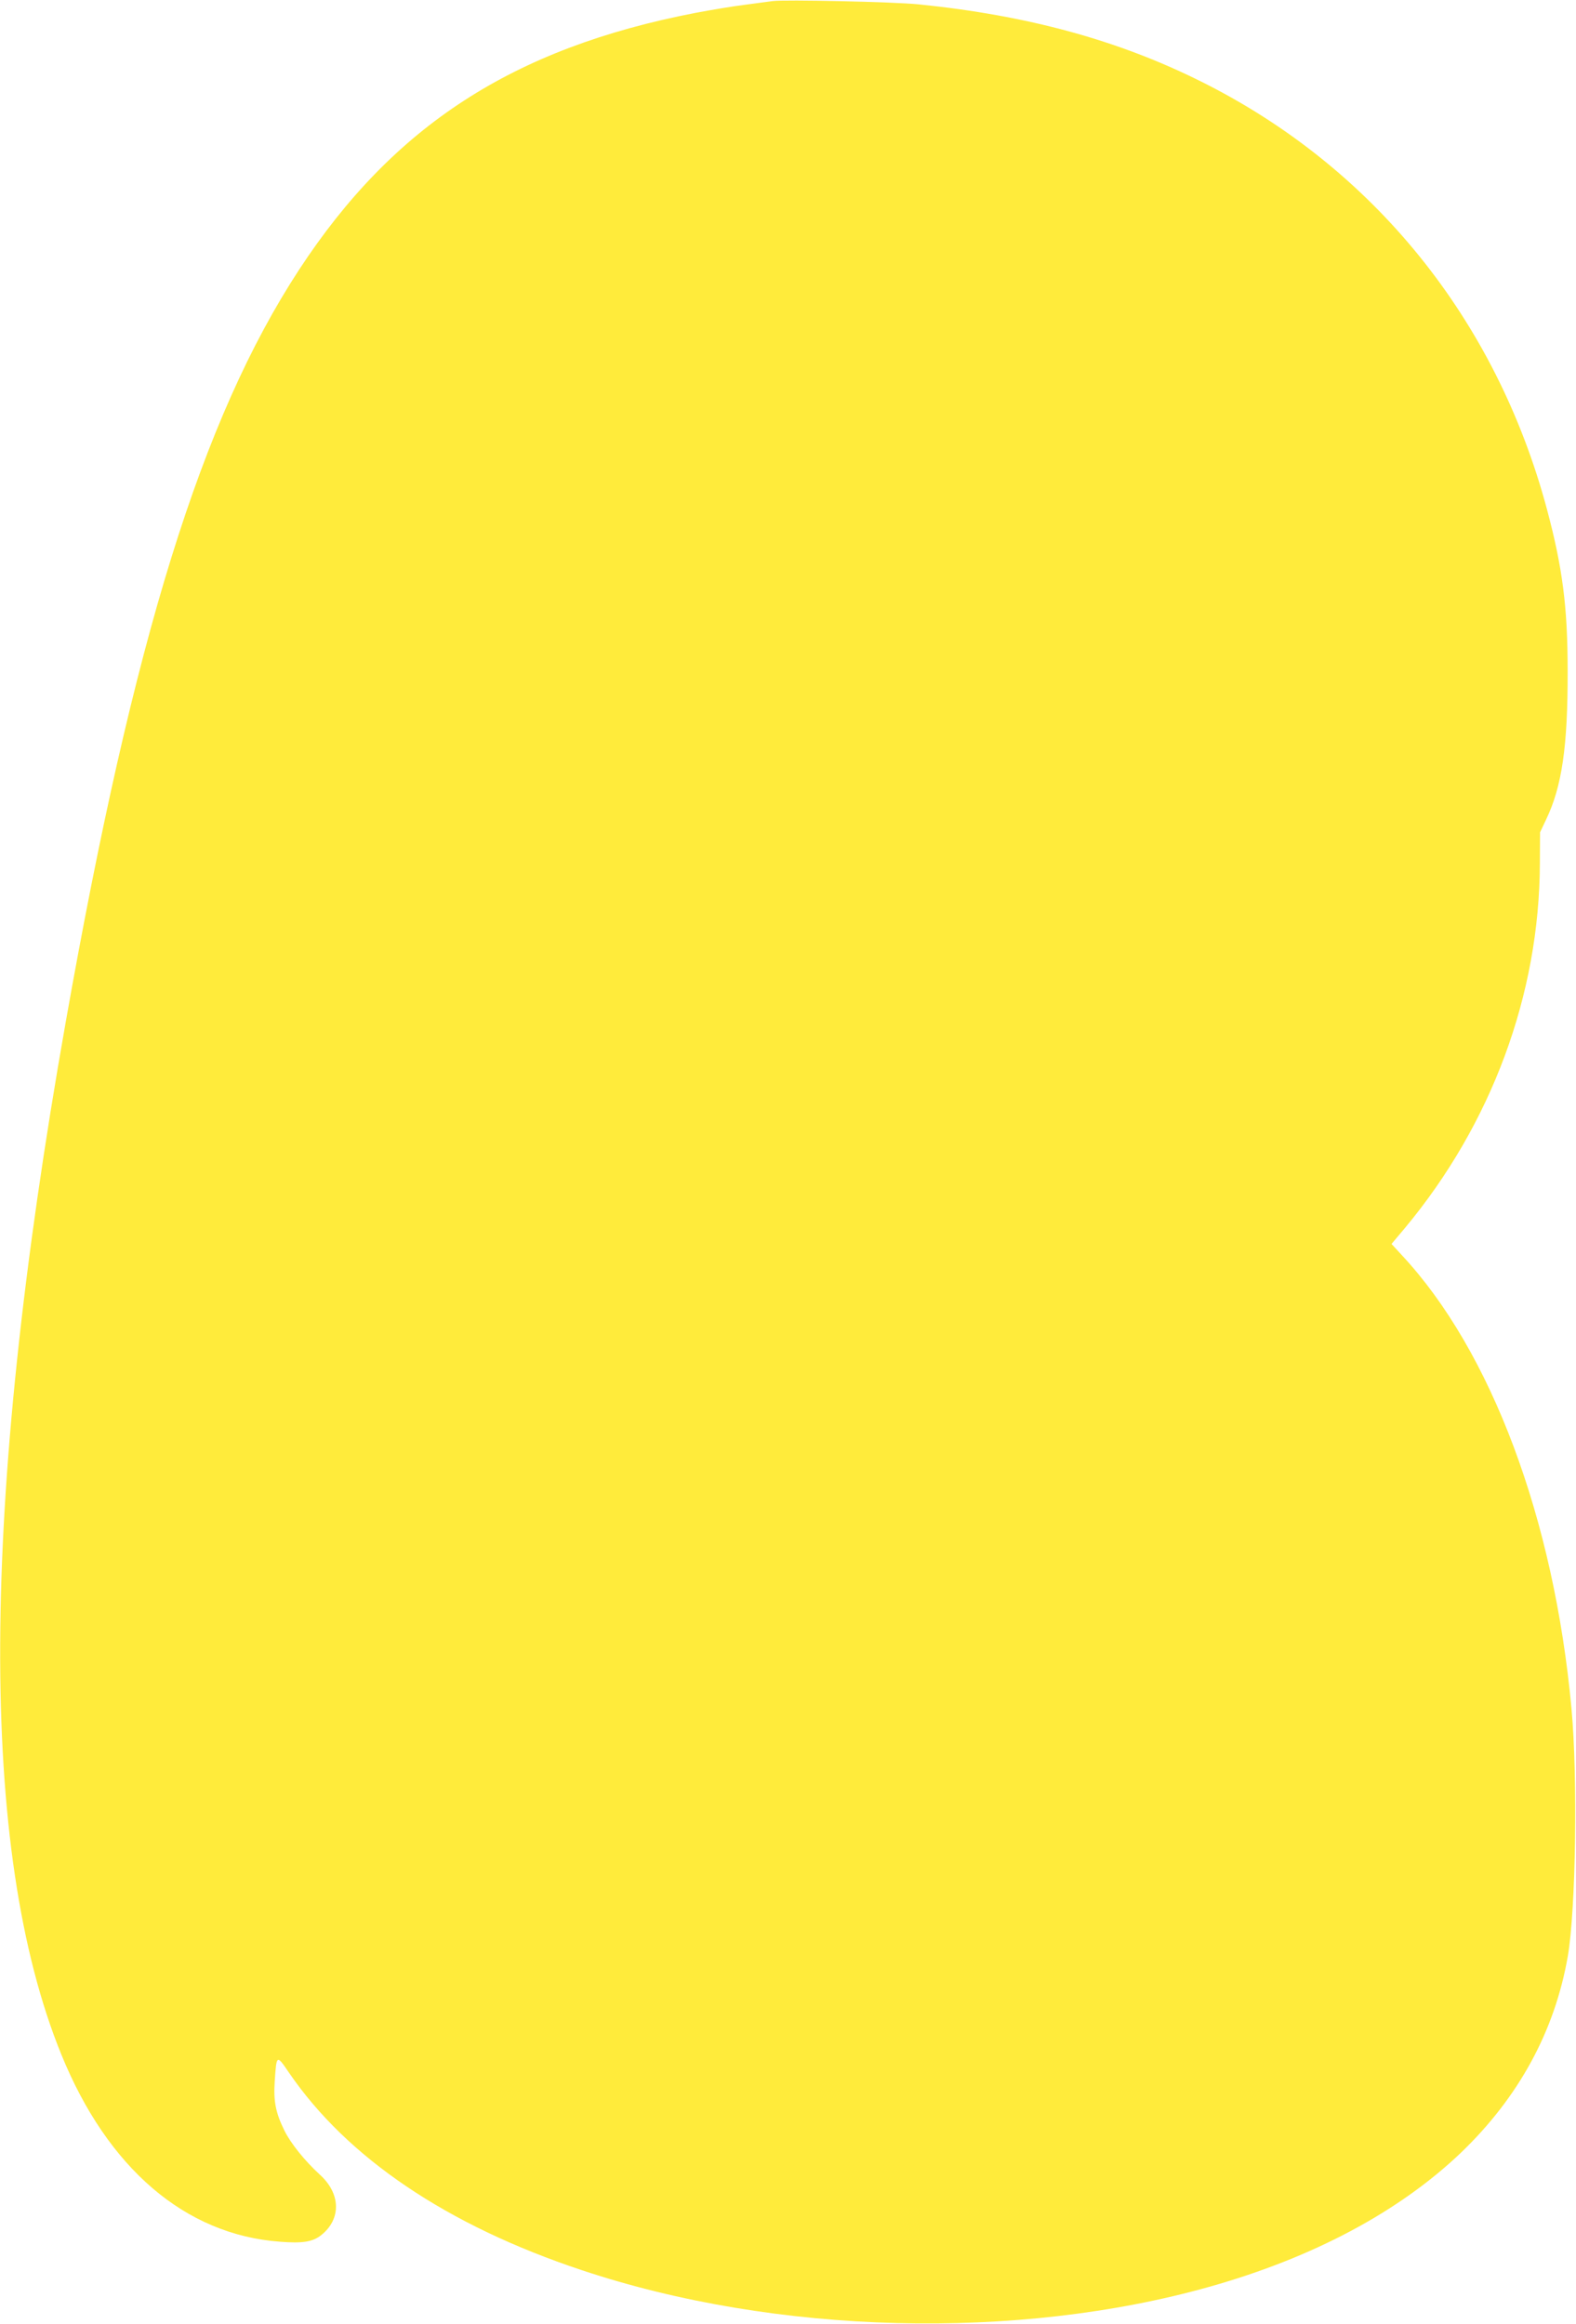
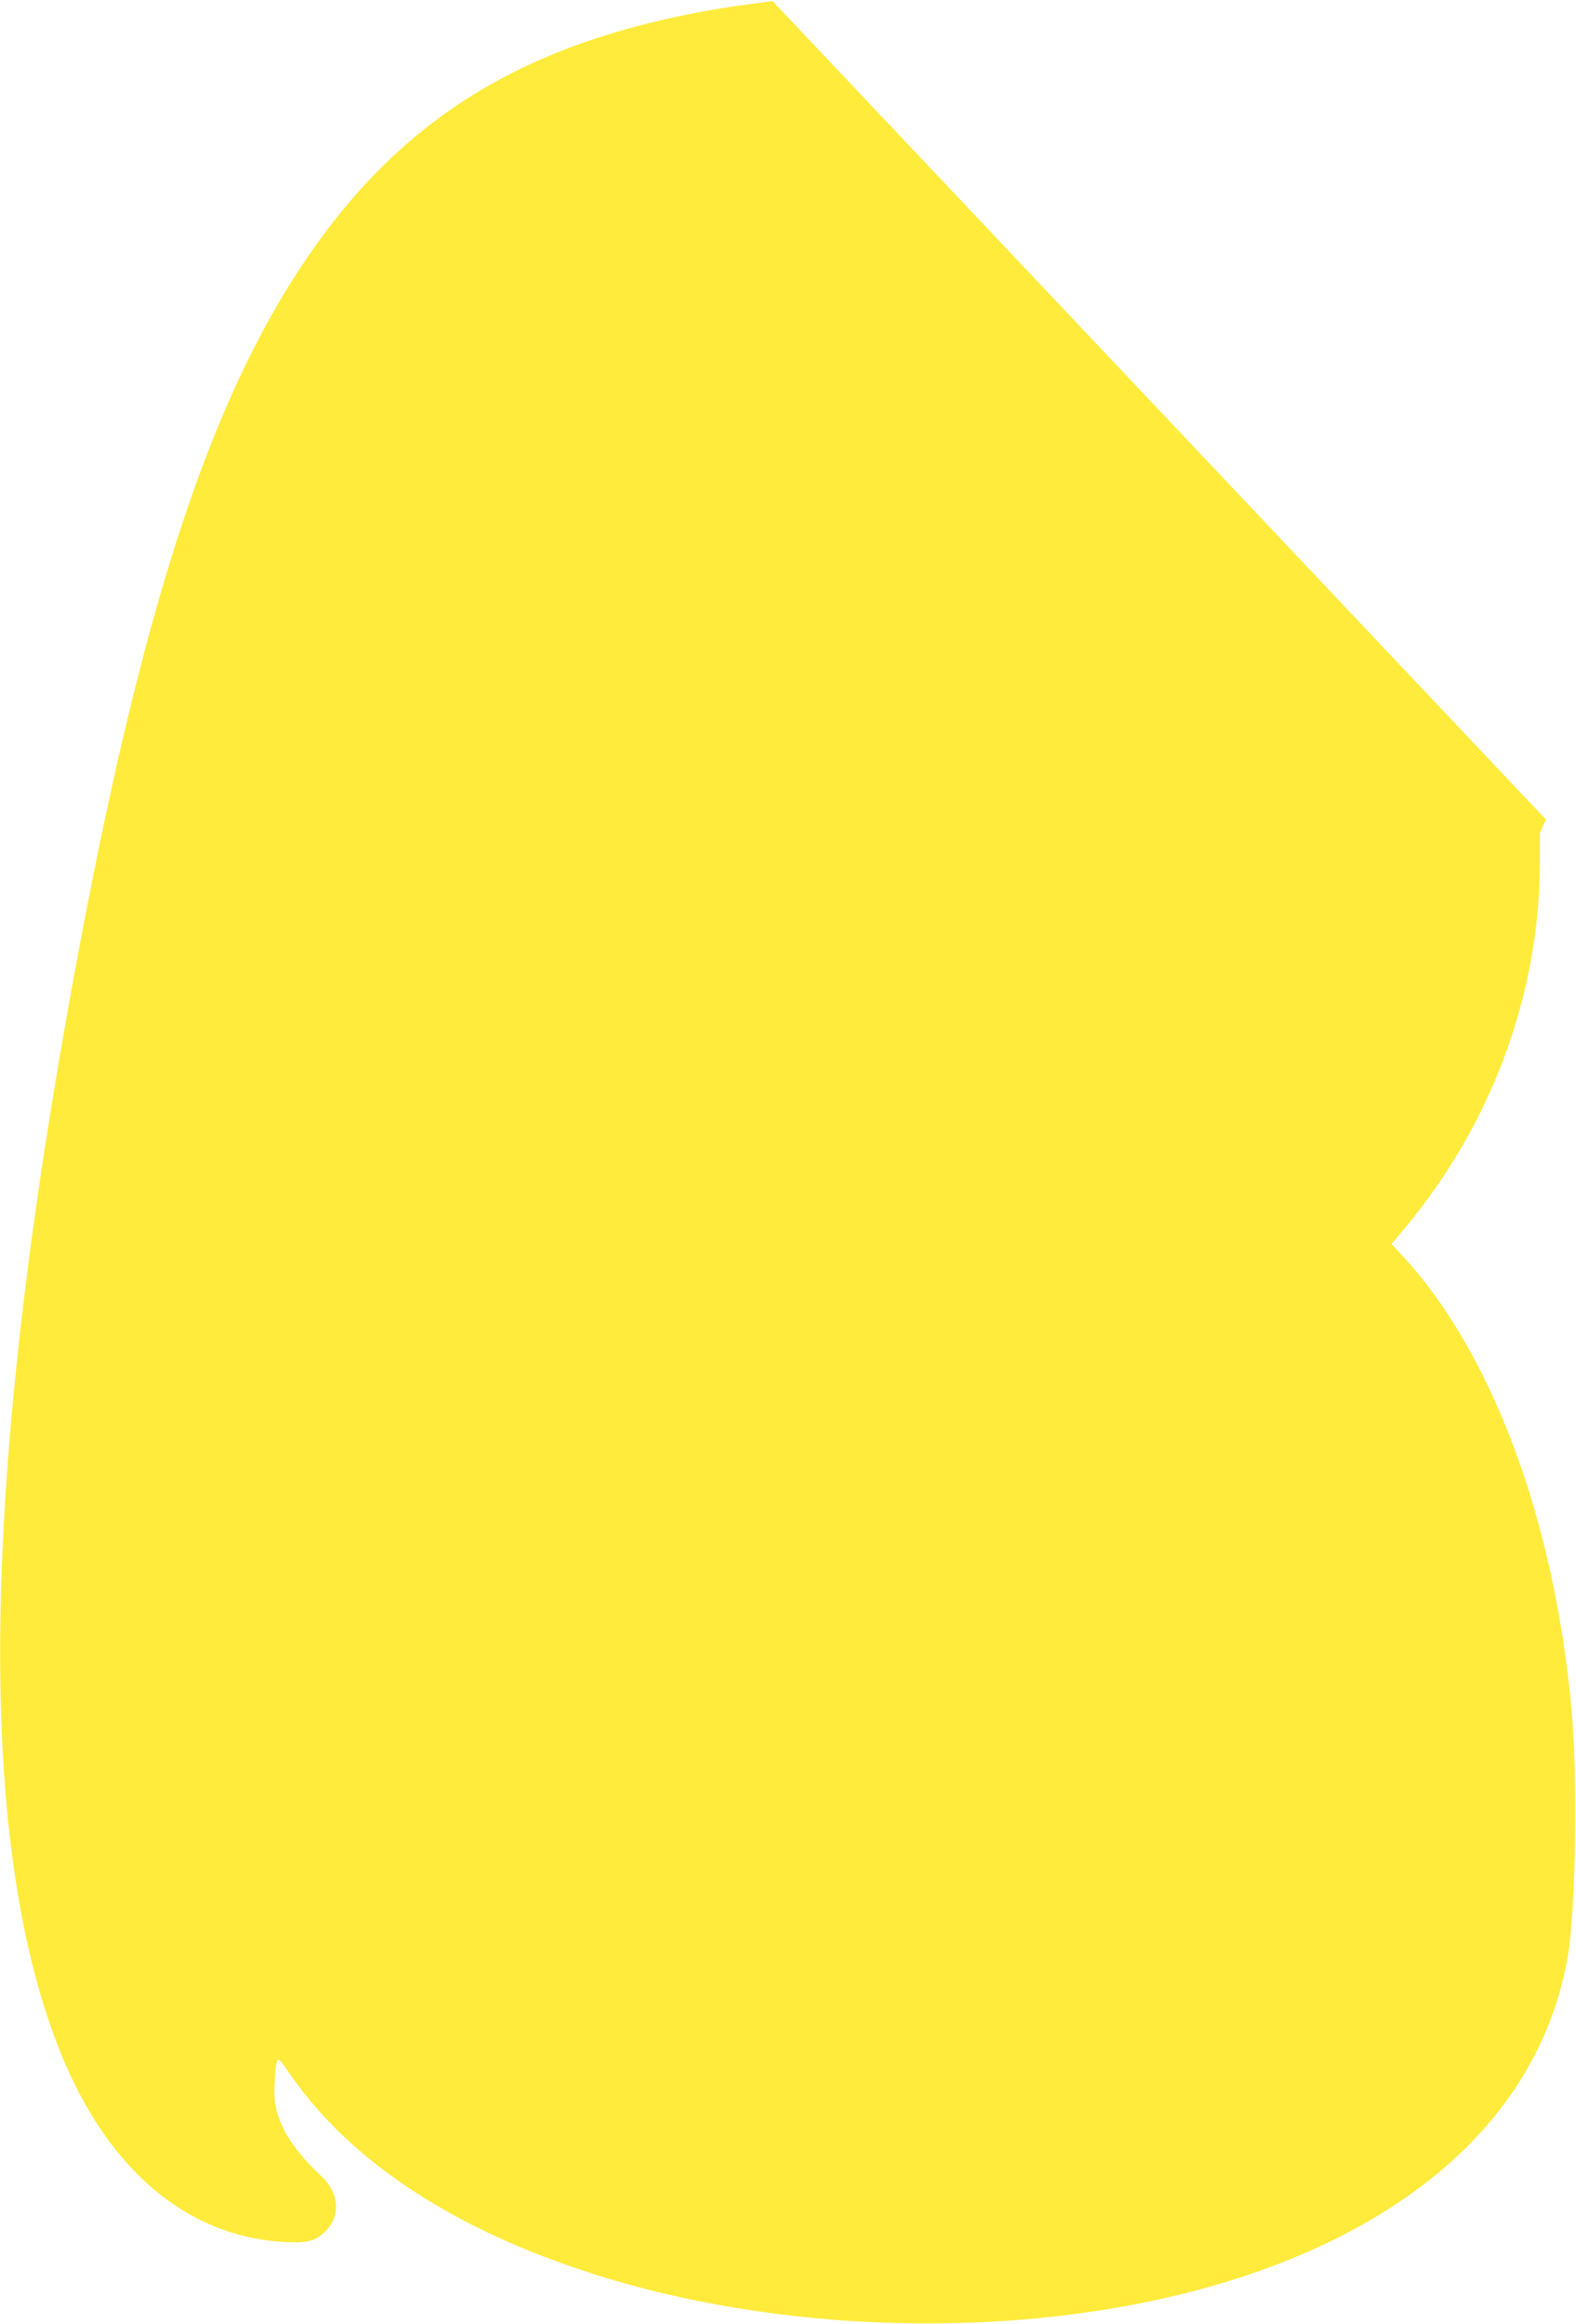
<svg xmlns="http://www.w3.org/2000/svg" version="1.0" width="868pt" height="1280pt" viewBox="0 0 868 1280" preserveAspectRatio="xMidYMid meet">
  <g transform="translate(0,1280) scale(0.1,-0.1)" fill="#ffeb3b" stroke="none">
-     <path d="M4255 12794 c-16 -2 -84 -11 -150 -20 -66 -8 -190 -29 -275 -45 -1005 -194 -1664 -622 -2183 -1415 -537 -822 -911 -2027 -1286 -4149 -472 -2670 -480 -4558 -24 -5680 255 -628 682 -994 1204 -1033 126 -10 182 -1 229 37 110 88 107 228 -8 332 -84 77 -161 173 -196 244 -48 98 -60 161 -53 269 10 150 10 150 78 50 321 -470 871 -842 1614 -1089 1066 -356 2397 -390 3457 -91 571 161 1043 413 1383 737 319 306 518 670 590 1084 44 256 55 988 20 1365 -96 1044 -442 1968 -934 2496 l-57 62 74 88 c477 573 741 1286 743 2009 l1 170 33 70 c88 183 120 404 119 820 0 352 -28 568 -114 890 -280 1046 -957 1883 -1903 2355 -458 229 -957 365 -1557 426 -137 14 -741 27 -805 18z" />
+     <path d="M4255 12794 c-16 -2 -84 -11 -150 -20 -66 -8 -190 -29 -275 -45 -1005 -194 -1664 -622 -2183 -1415 -537 -822 -911 -2027 -1286 -4149 -472 -2670 -480 -4558 -24 -5680 255 -628 682 -994 1204 -1033 126 -10 182 -1 229 37 110 88 107 228 -8 332 -84 77 -161 173 -196 244 -48 98 -60 161 -53 269 10 150 10 150 78 50 321 -470 871 -842 1614 -1089 1066 -356 2397 -390 3457 -91 571 161 1043 413 1383 737 319 306 518 670 590 1084 44 256 55 988 20 1365 -96 1044 -442 1968 -934 2496 l-57 62 74 88 c477 573 741 1286 743 2009 l1 170 33 70 z" />
  </g>
</svg>